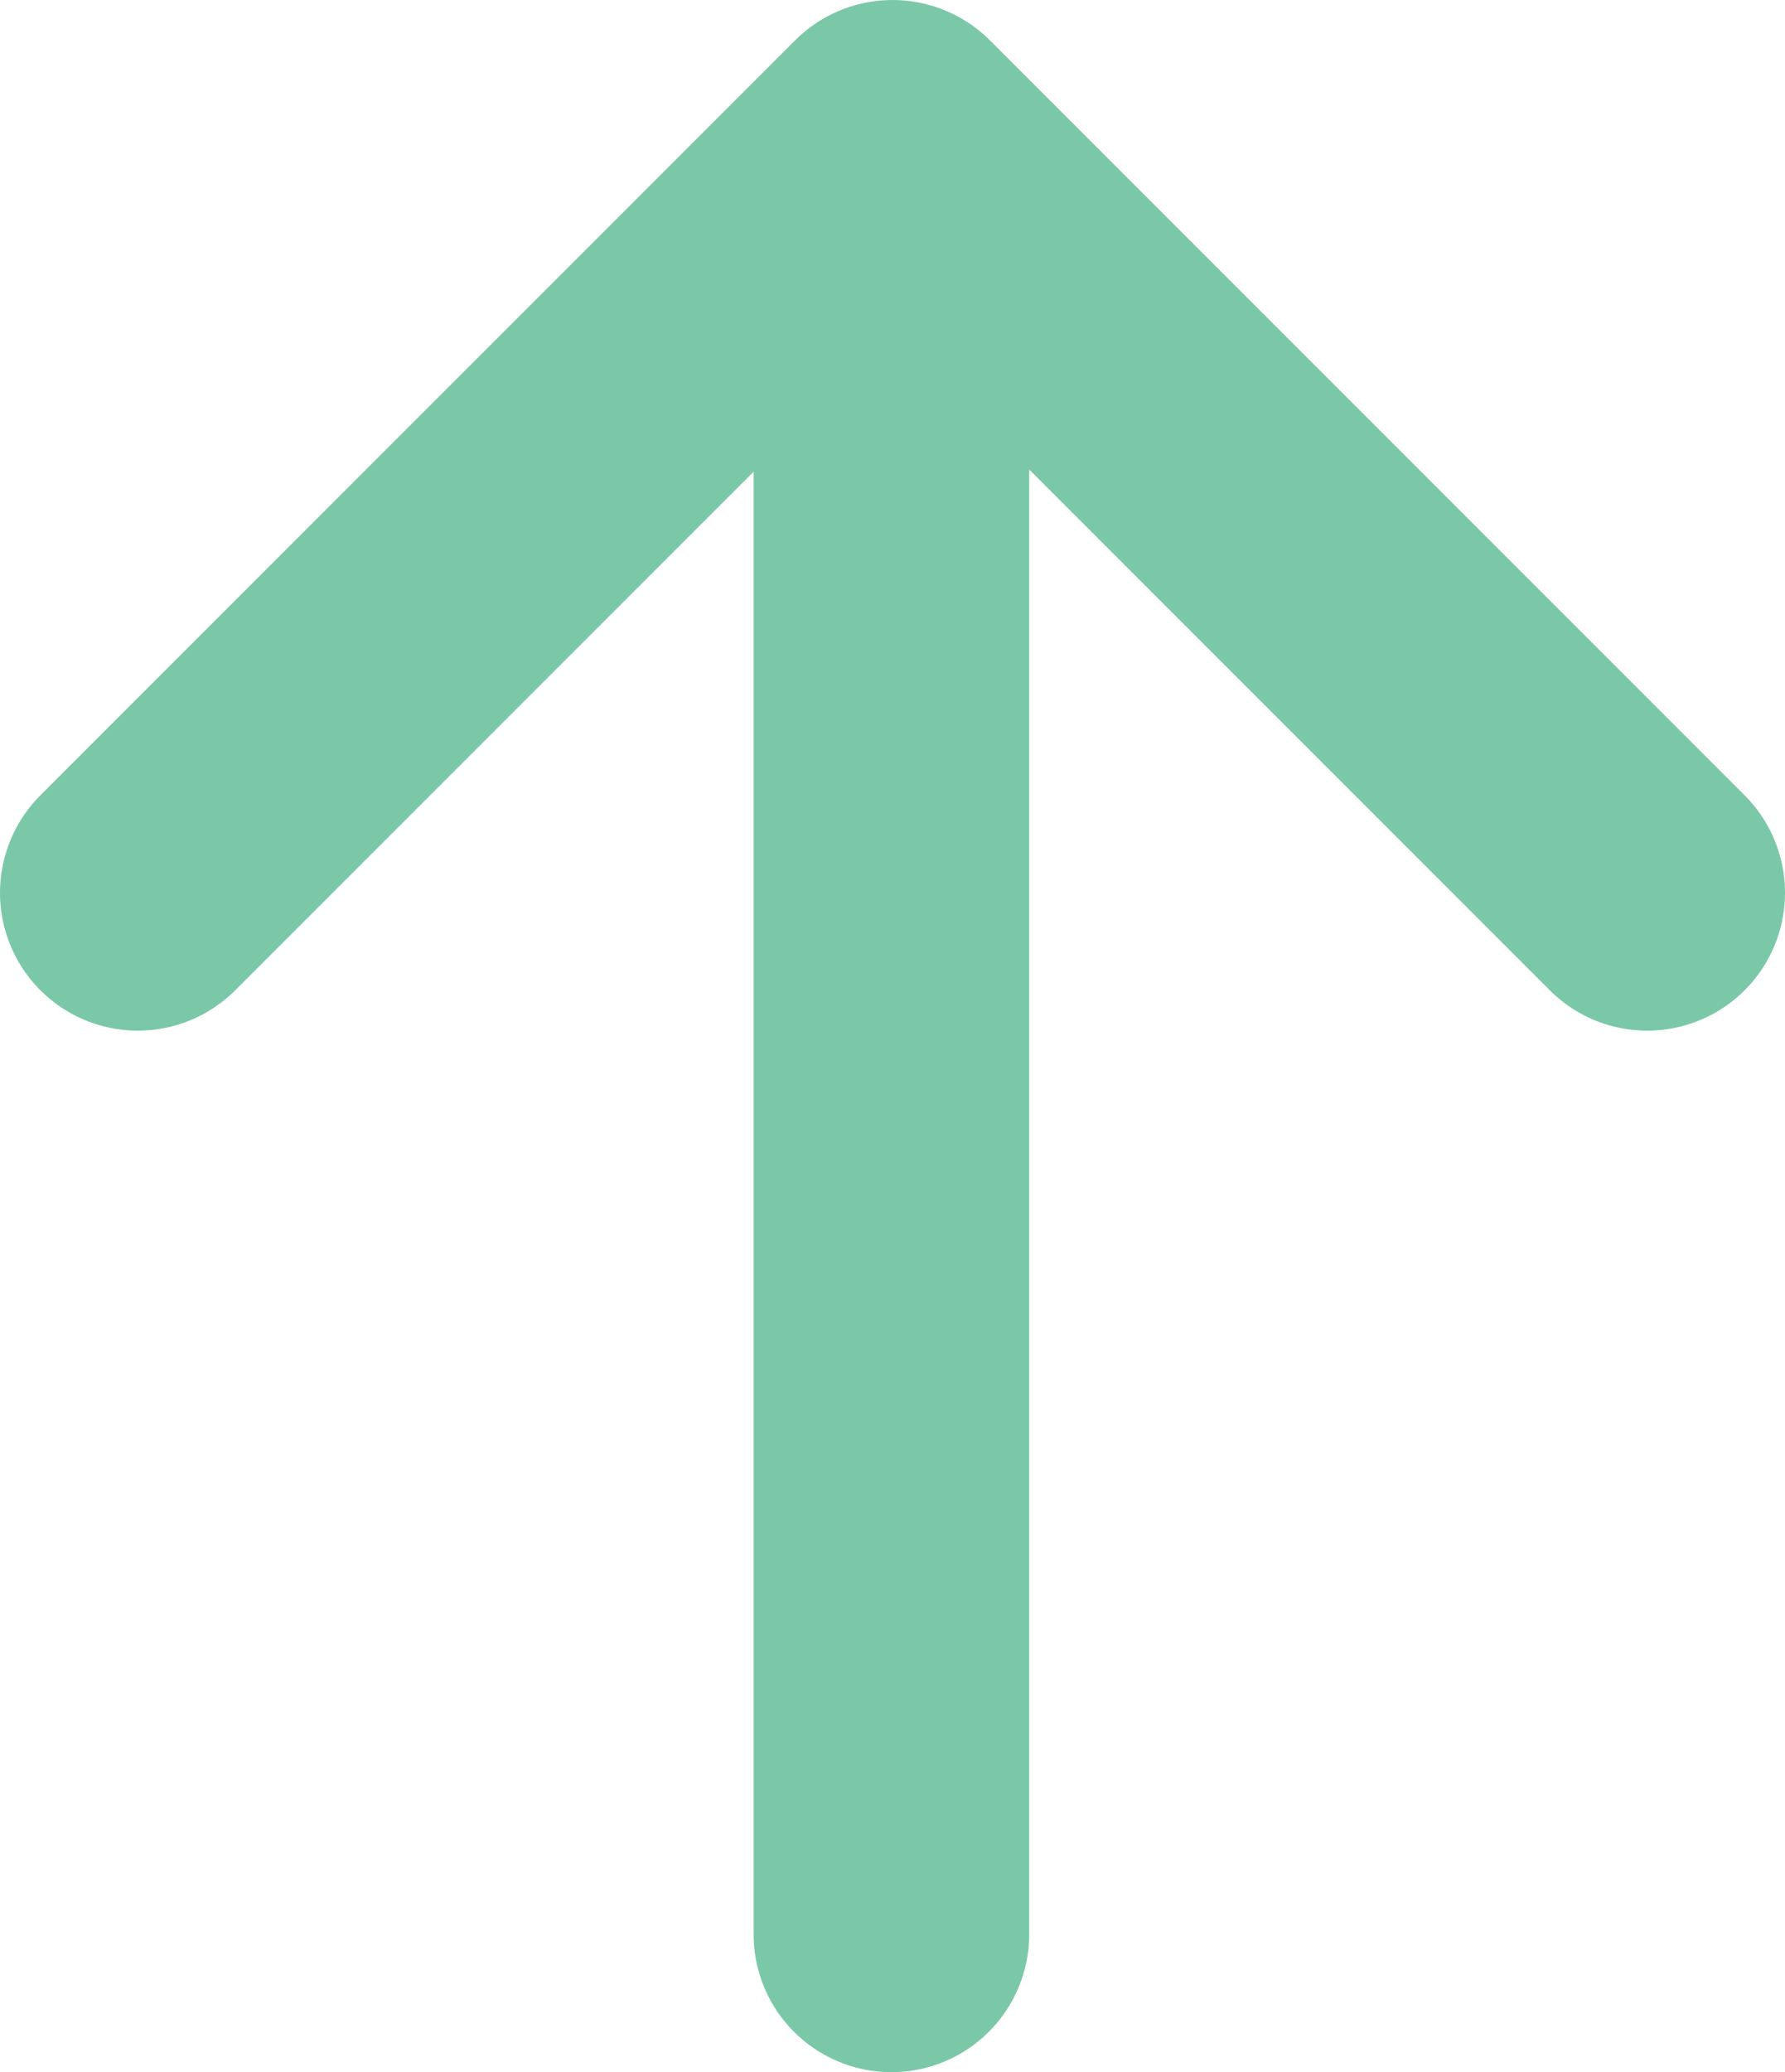
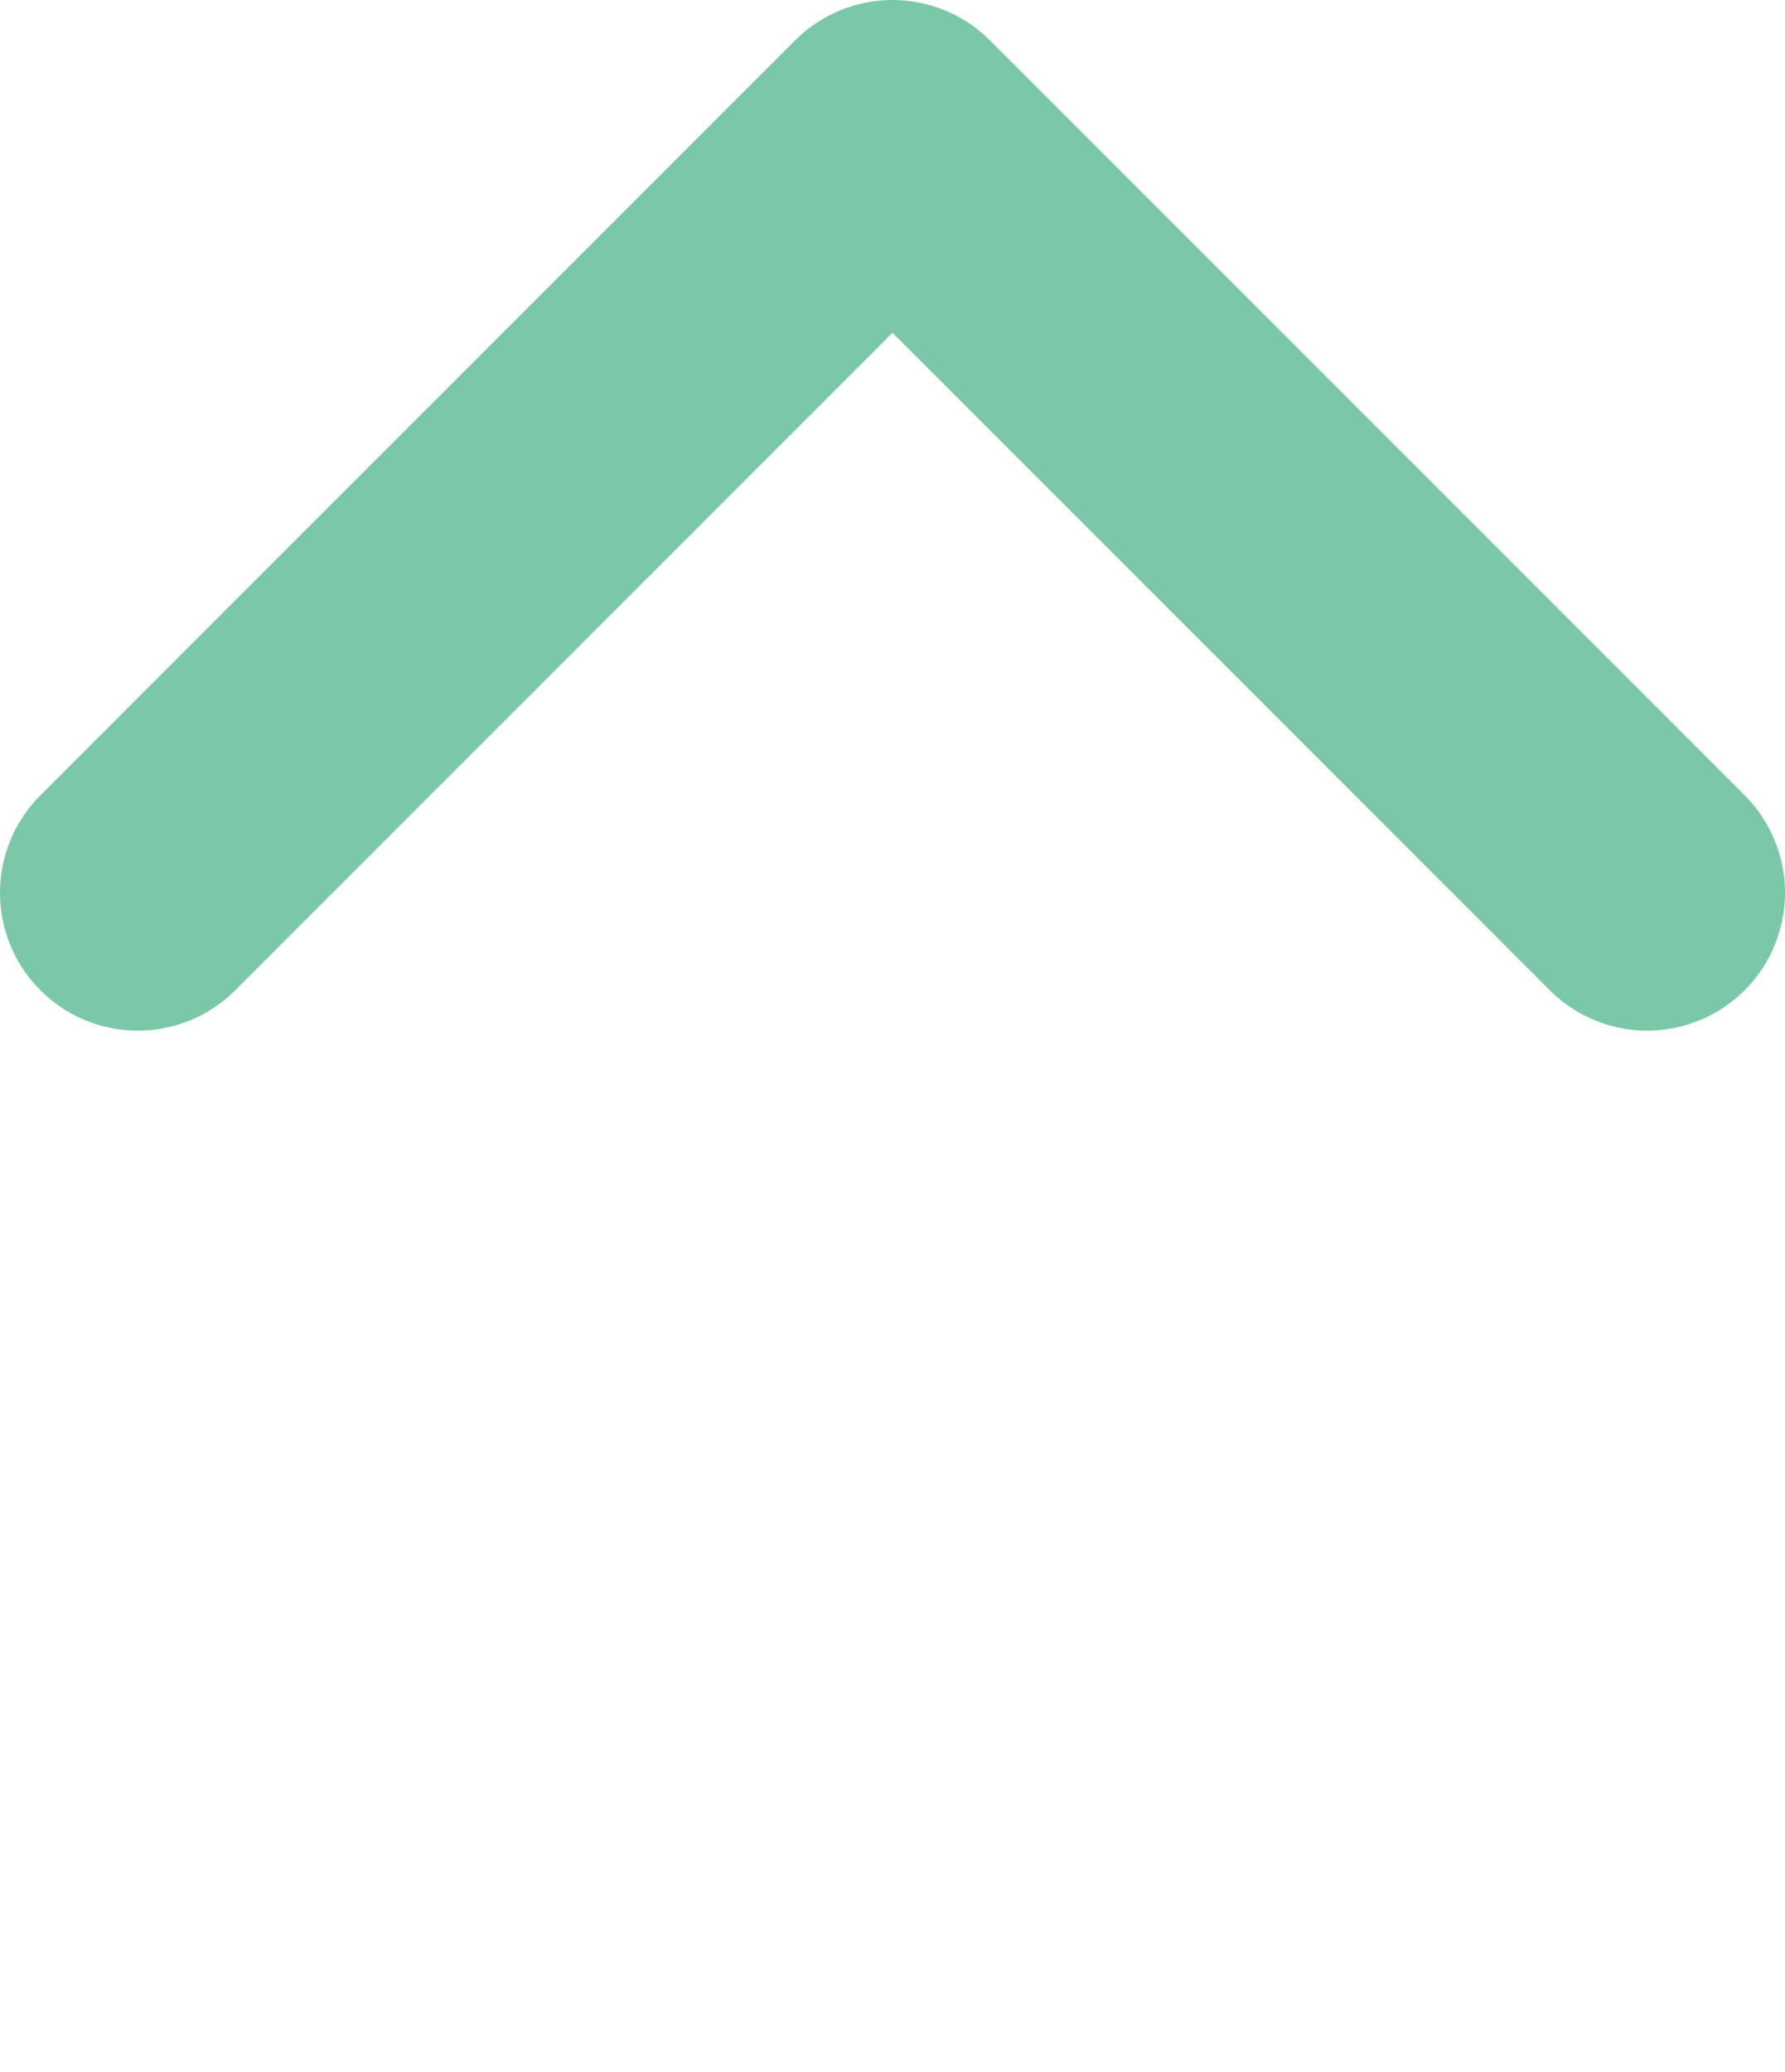
<svg xmlns="http://www.w3.org/2000/svg" id="Layer_2" data-name="Layer 2" viewBox="0 0 12.954 15.033">
  <defs>
    <style>
      .cls-1 {
        fill: none;
        stroke: #7ac8a8;
        stroke-linecap: round;
        stroke-linejoin: round;
        stroke-width: 2px;
      }
    </style>
  </defs>
  <g id="Layer_1-2" data-name="Layer 1">
    <g>
-       <line class="cls-1" x1="6.469" y1="14.033" x2="6.469" y2="1.021" />
      <polyline class="cls-1" points="1 6.477 6.477 1 11.954 6.477" />
    </g>
  </g>
</svg>